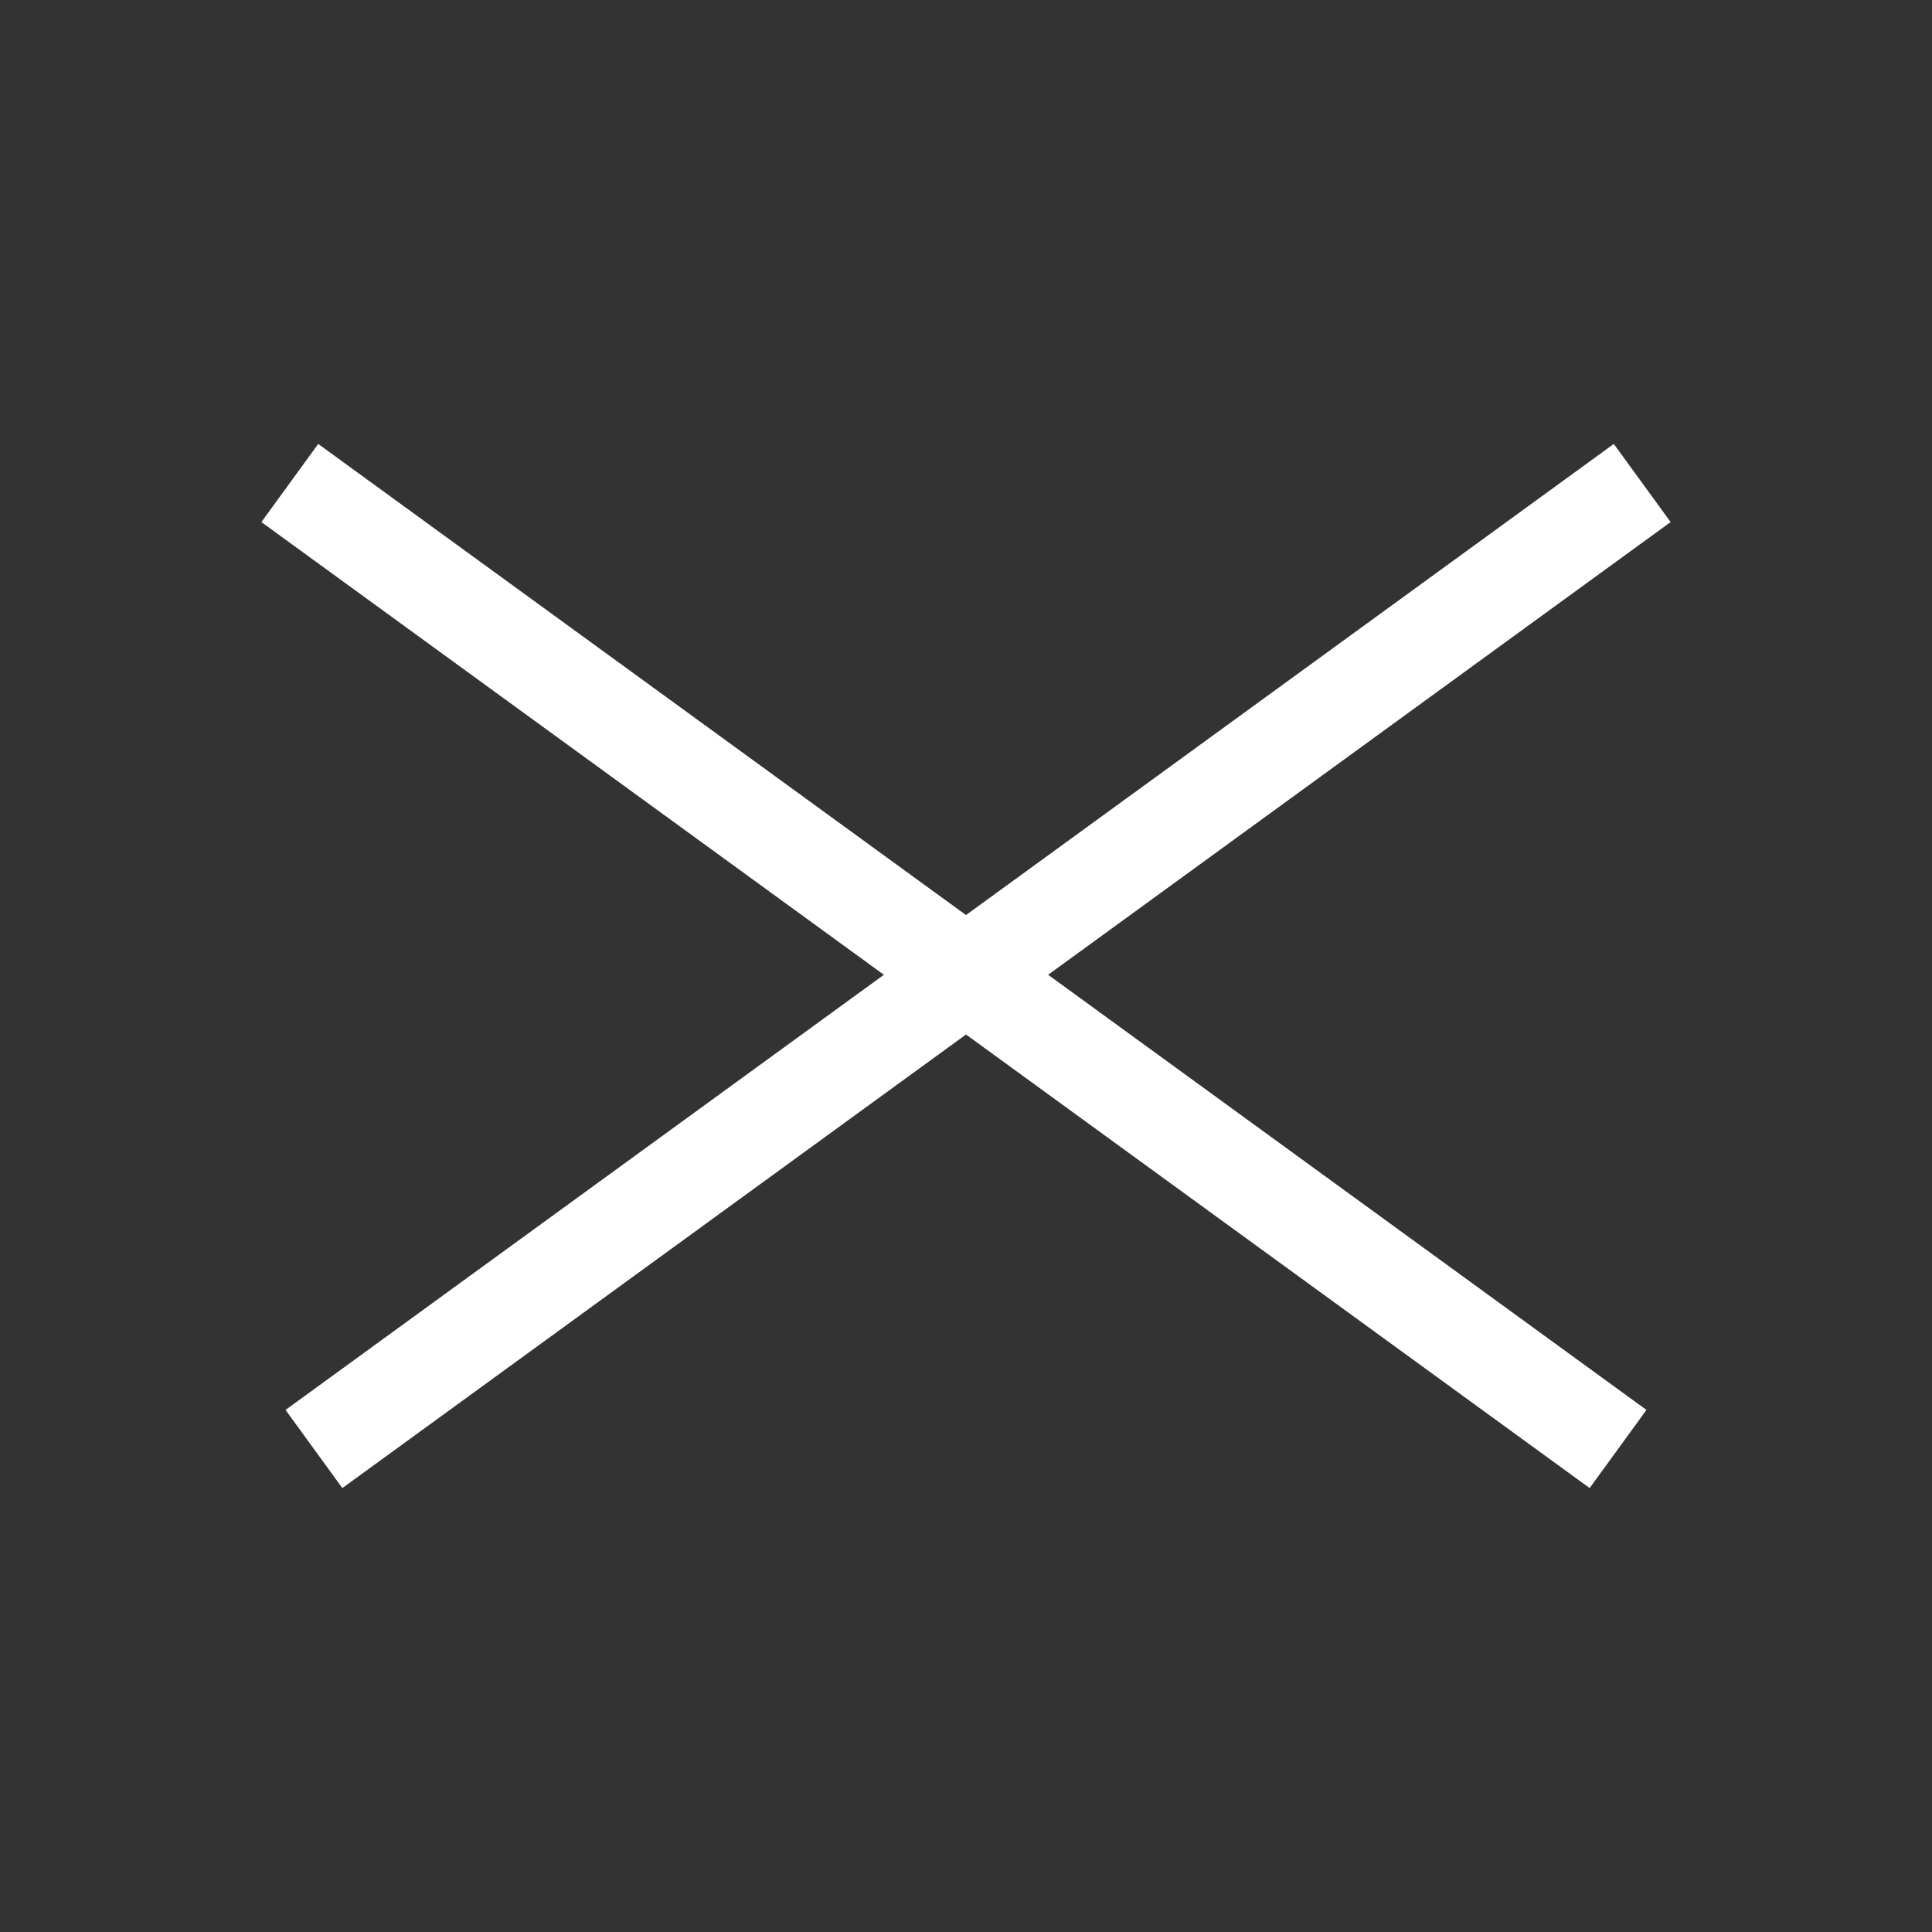
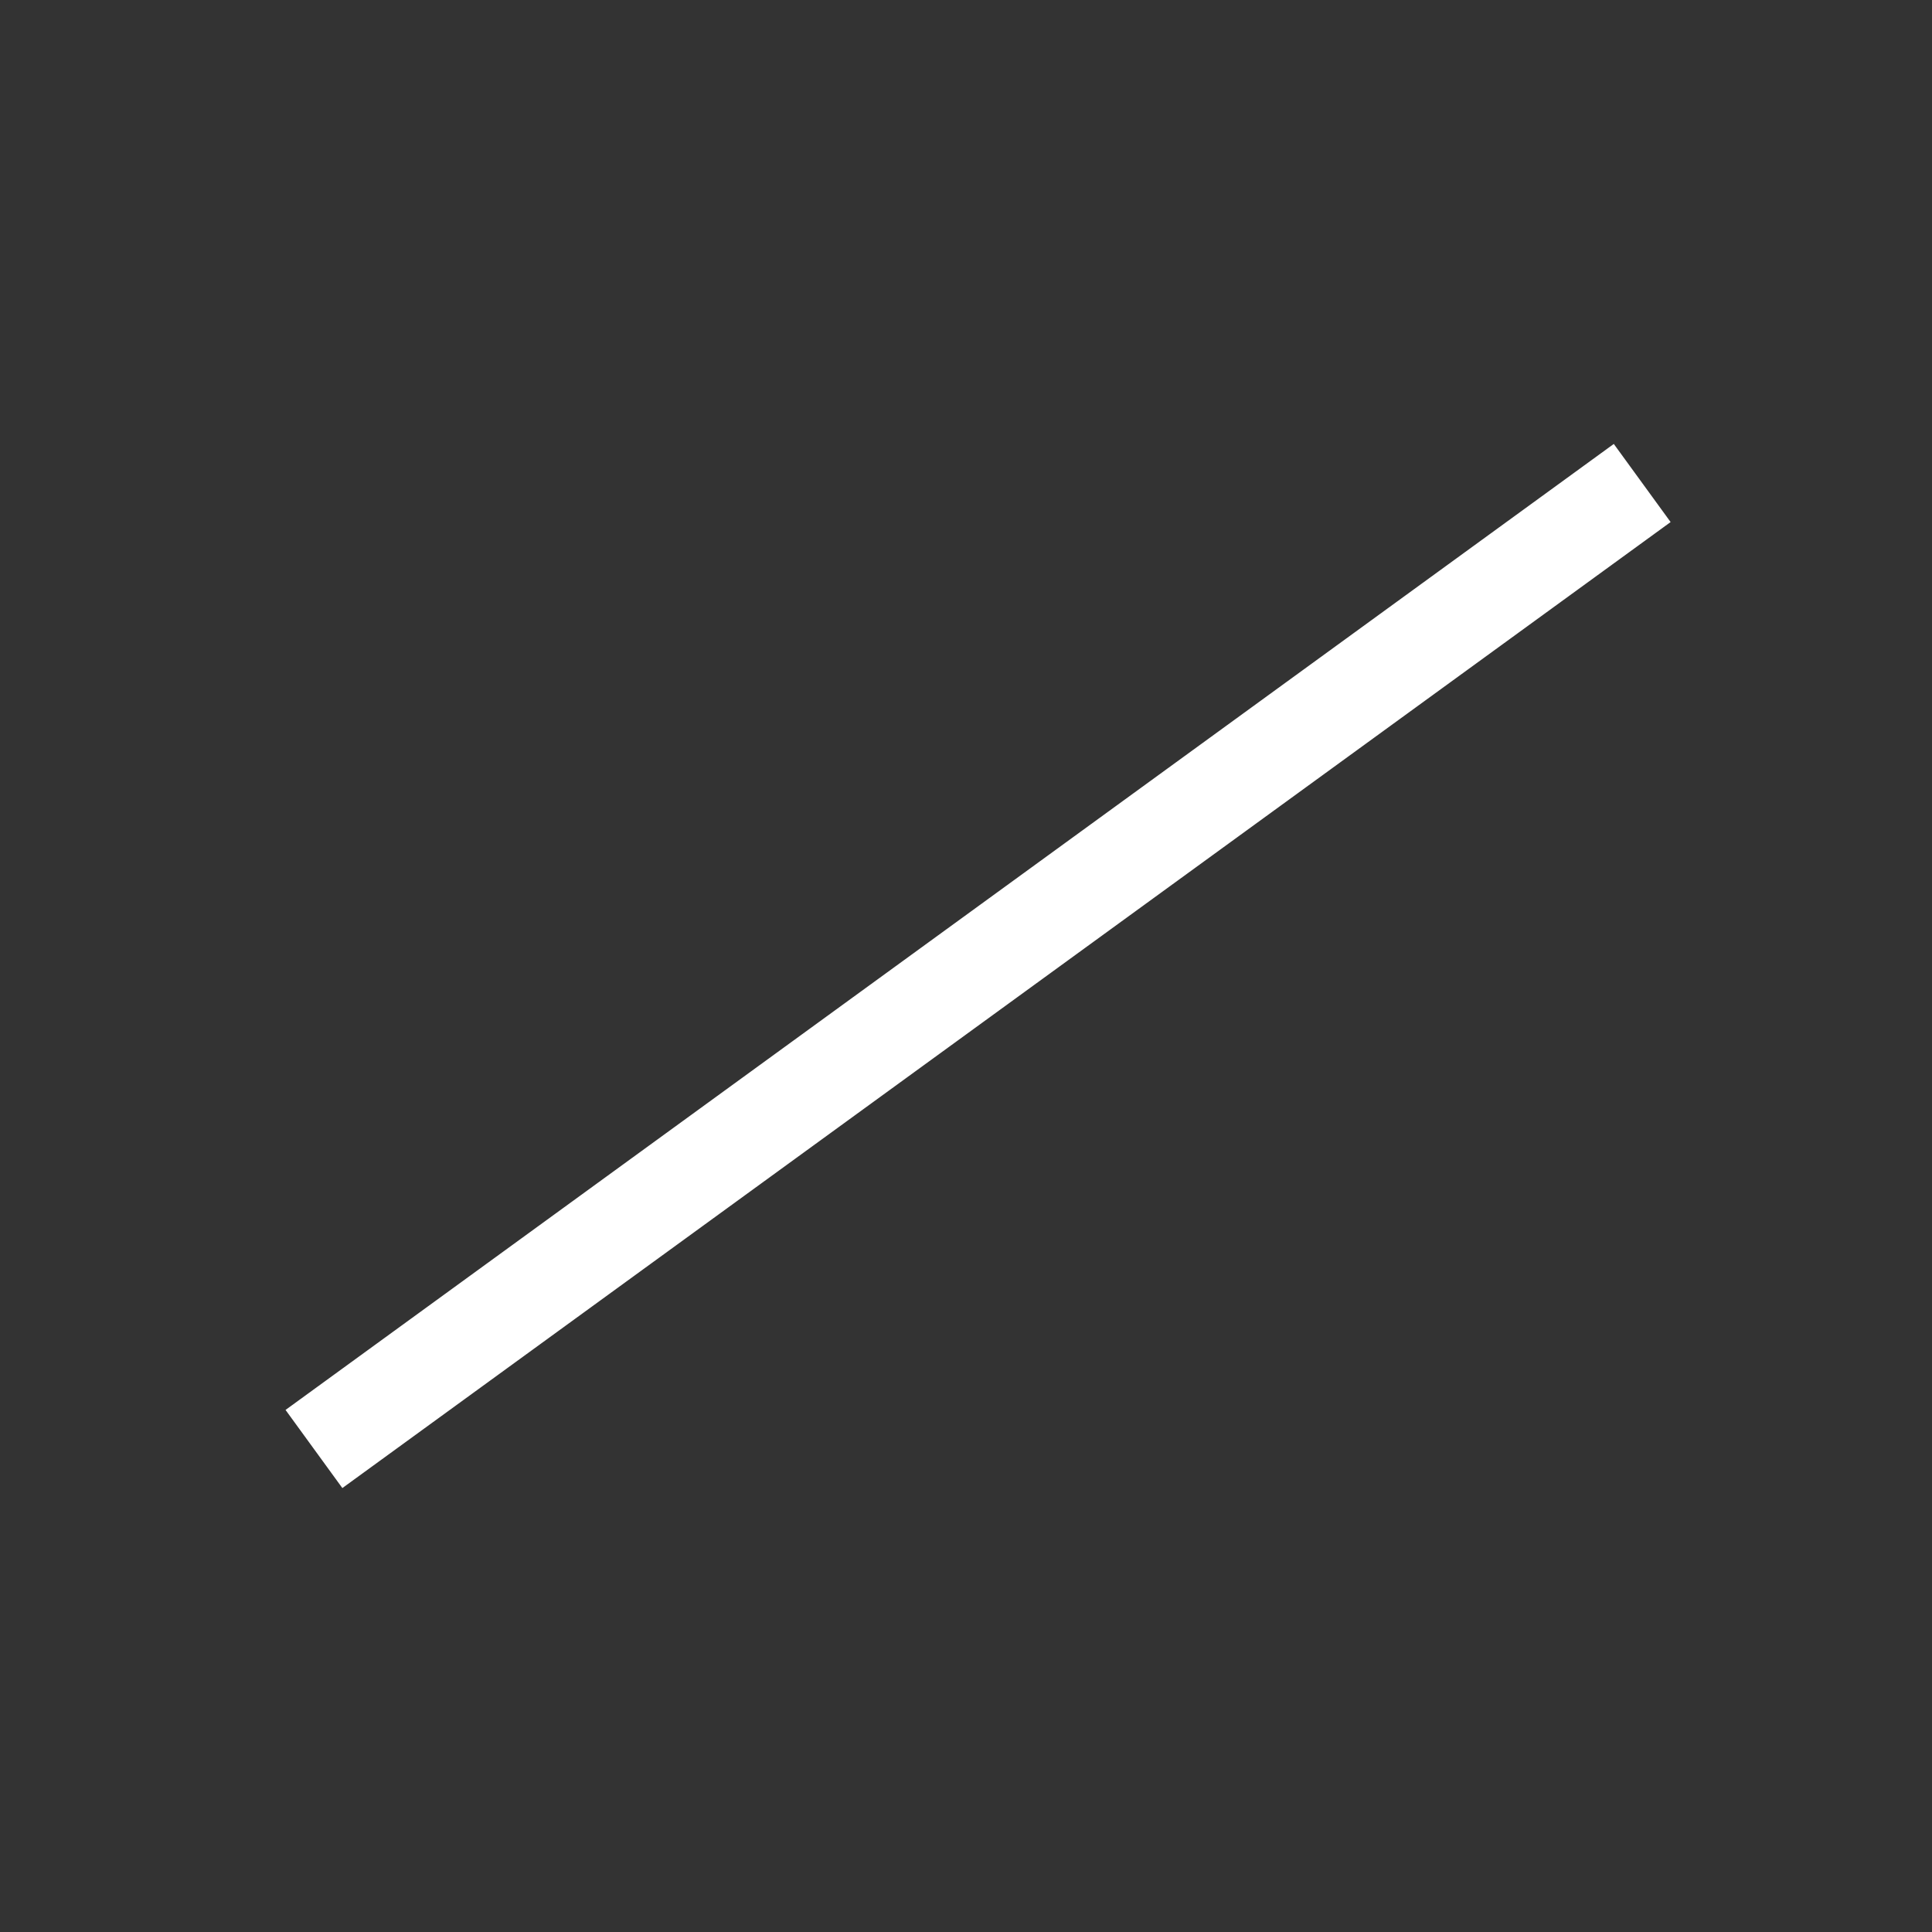
<svg xmlns="http://www.w3.org/2000/svg" width="20" height="20" viewBox="0 0 20 20" fill="none">
  <rect x="0" y="0" width="20" height="20" fill="#333333" stroke="none" />
-   <path d="M3 5L16.75 15" stroke="white" style="stroke:white;stroke-opacity:1;" stroke-linejoin="round" />
  <path d="M17 5L3.25 15" stroke="white" style="stroke:white;stroke-opacity:1;" stroke-linejoin="round" />
</svg>